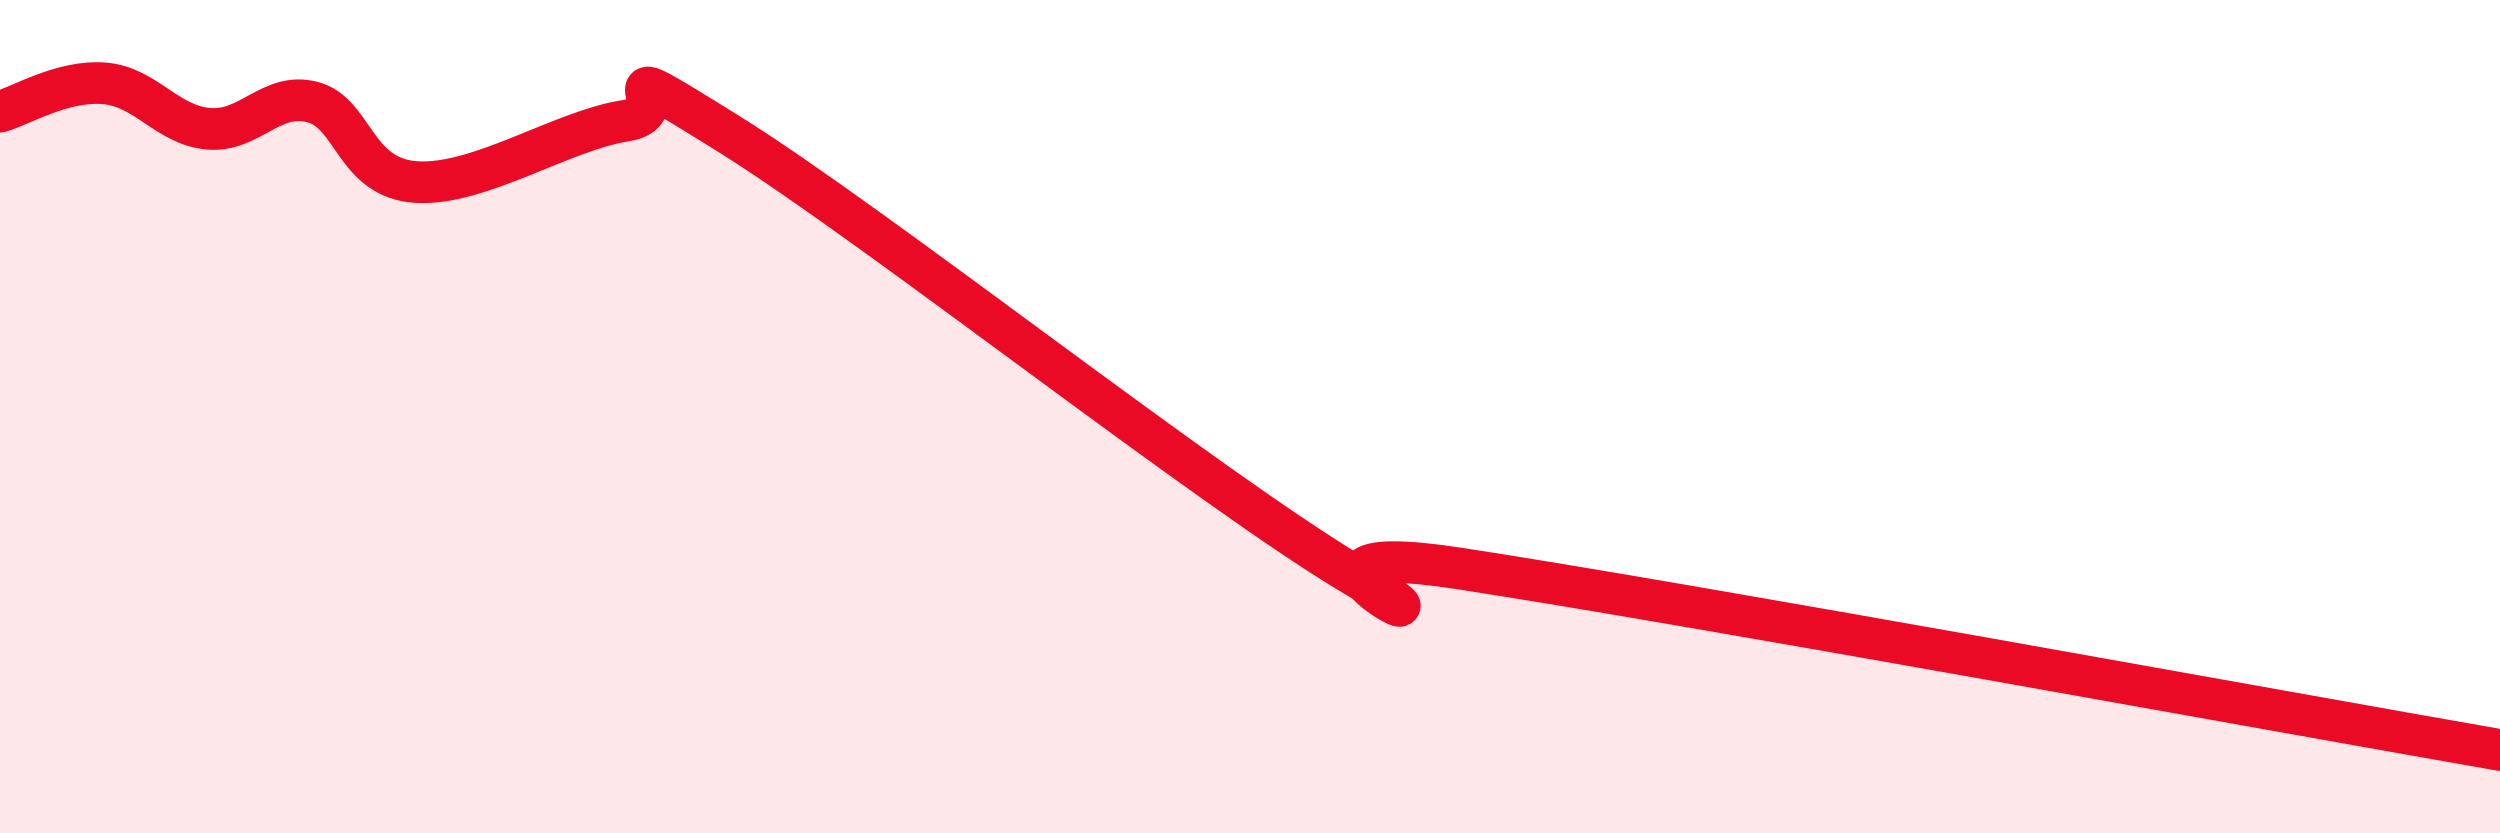
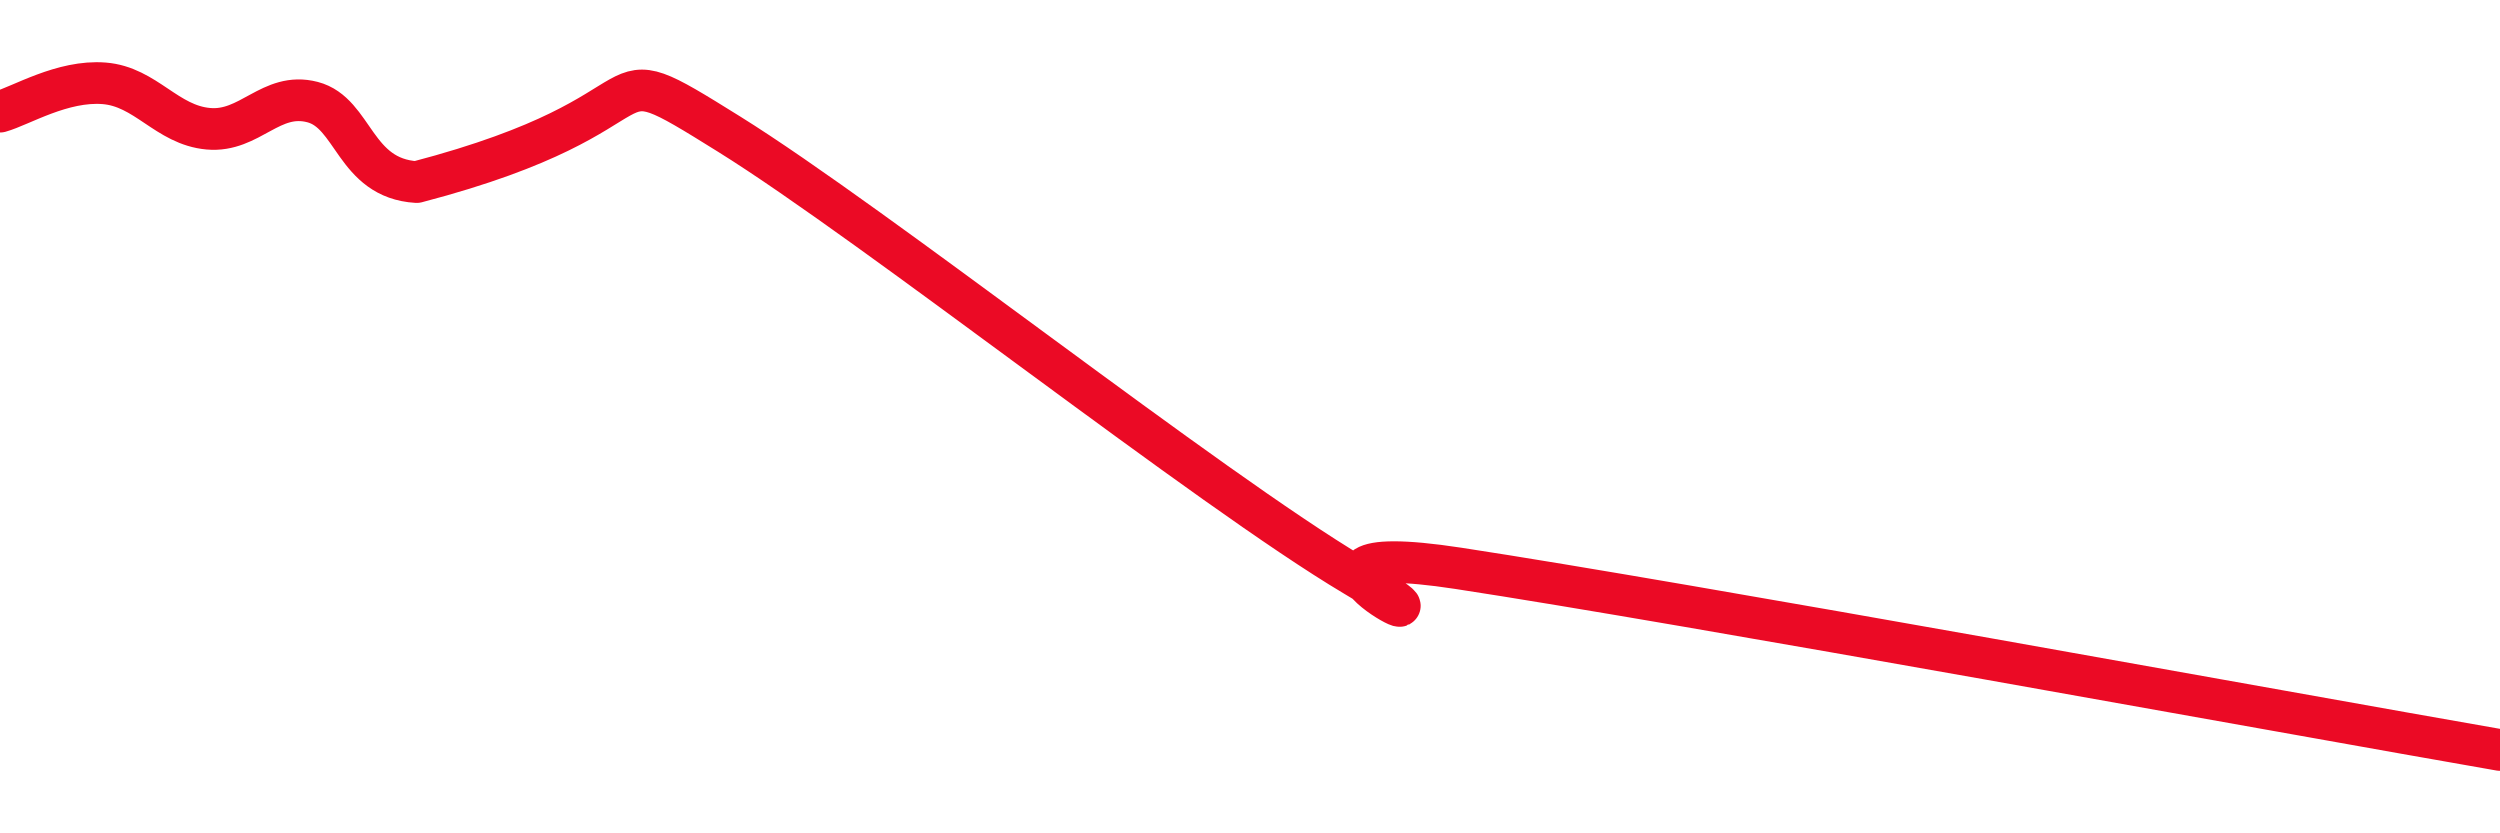
<svg xmlns="http://www.w3.org/2000/svg" width="60" height="20" viewBox="0 0 60 20">
-   <path d="M 0,2.68 C 0.5,2.54 1.5,1.92 2.5,2 C 3.5,2.08 4,3 5,3.09 C 6,3.18 6.5,2.19 7.5,2.45 C 8.5,2.71 8.5,4.28 10,4.37 C 11.5,4.46 13.5,3.13 15,2.9 C 16.5,2.67 14,1.04 17.5,3.22 C 21,5.4 29,11.73 32.5,13.81 C 36,15.89 29.5,12.8 35,13.64 C 40.5,14.48 55,17.13 60,18L60 20L0 20Z" fill="#EB0A25" opacity="0.1" stroke-linecap="round" stroke-linejoin="round" />
-   <path d="M 0,2.68 C 0.5,2.54 1.5,1.92 2.5,2 C 3.5,2.08 4,3 5,3.09 C 6,3.18 6.5,2.19 7.5,2.45 C 8.5,2.71 8.5,4.28 10,4.37 C 11.5,4.46 13.5,3.13 15,2.9 C 16.5,2.67 14,1.04 17.5,3.22 C 21,5.4 29,11.73 32.5,13.81 C 36,15.89 29.5,12.8 35,13.64 C 40.5,14.48 55,17.13 60,18" stroke="#EB0A25" stroke-width="1" fill="none" stroke-linecap="round" stroke-linejoin="round" />
+   <path d="M 0,2.68 C 0.5,2.54 1.5,1.92 2.5,2 C 3.5,2.08 4,3 5,3.09 C 6,3.18 6.5,2.19 7.5,2.45 C 8.5,2.71 8.5,4.28 10,4.37 C 16.5,2.67 14,1.04 17.5,3.22 C 21,5.4 29,11.73 32.5,13.81 C 36,15.89 29.5,12.8 35,13.64 C 40.5,14.48 55,17.13 60,18" stroke="#EB0A25" stroke-width="1" fill="none" stroke-linecap="round" stroke-linejoin="round" />
</svg>